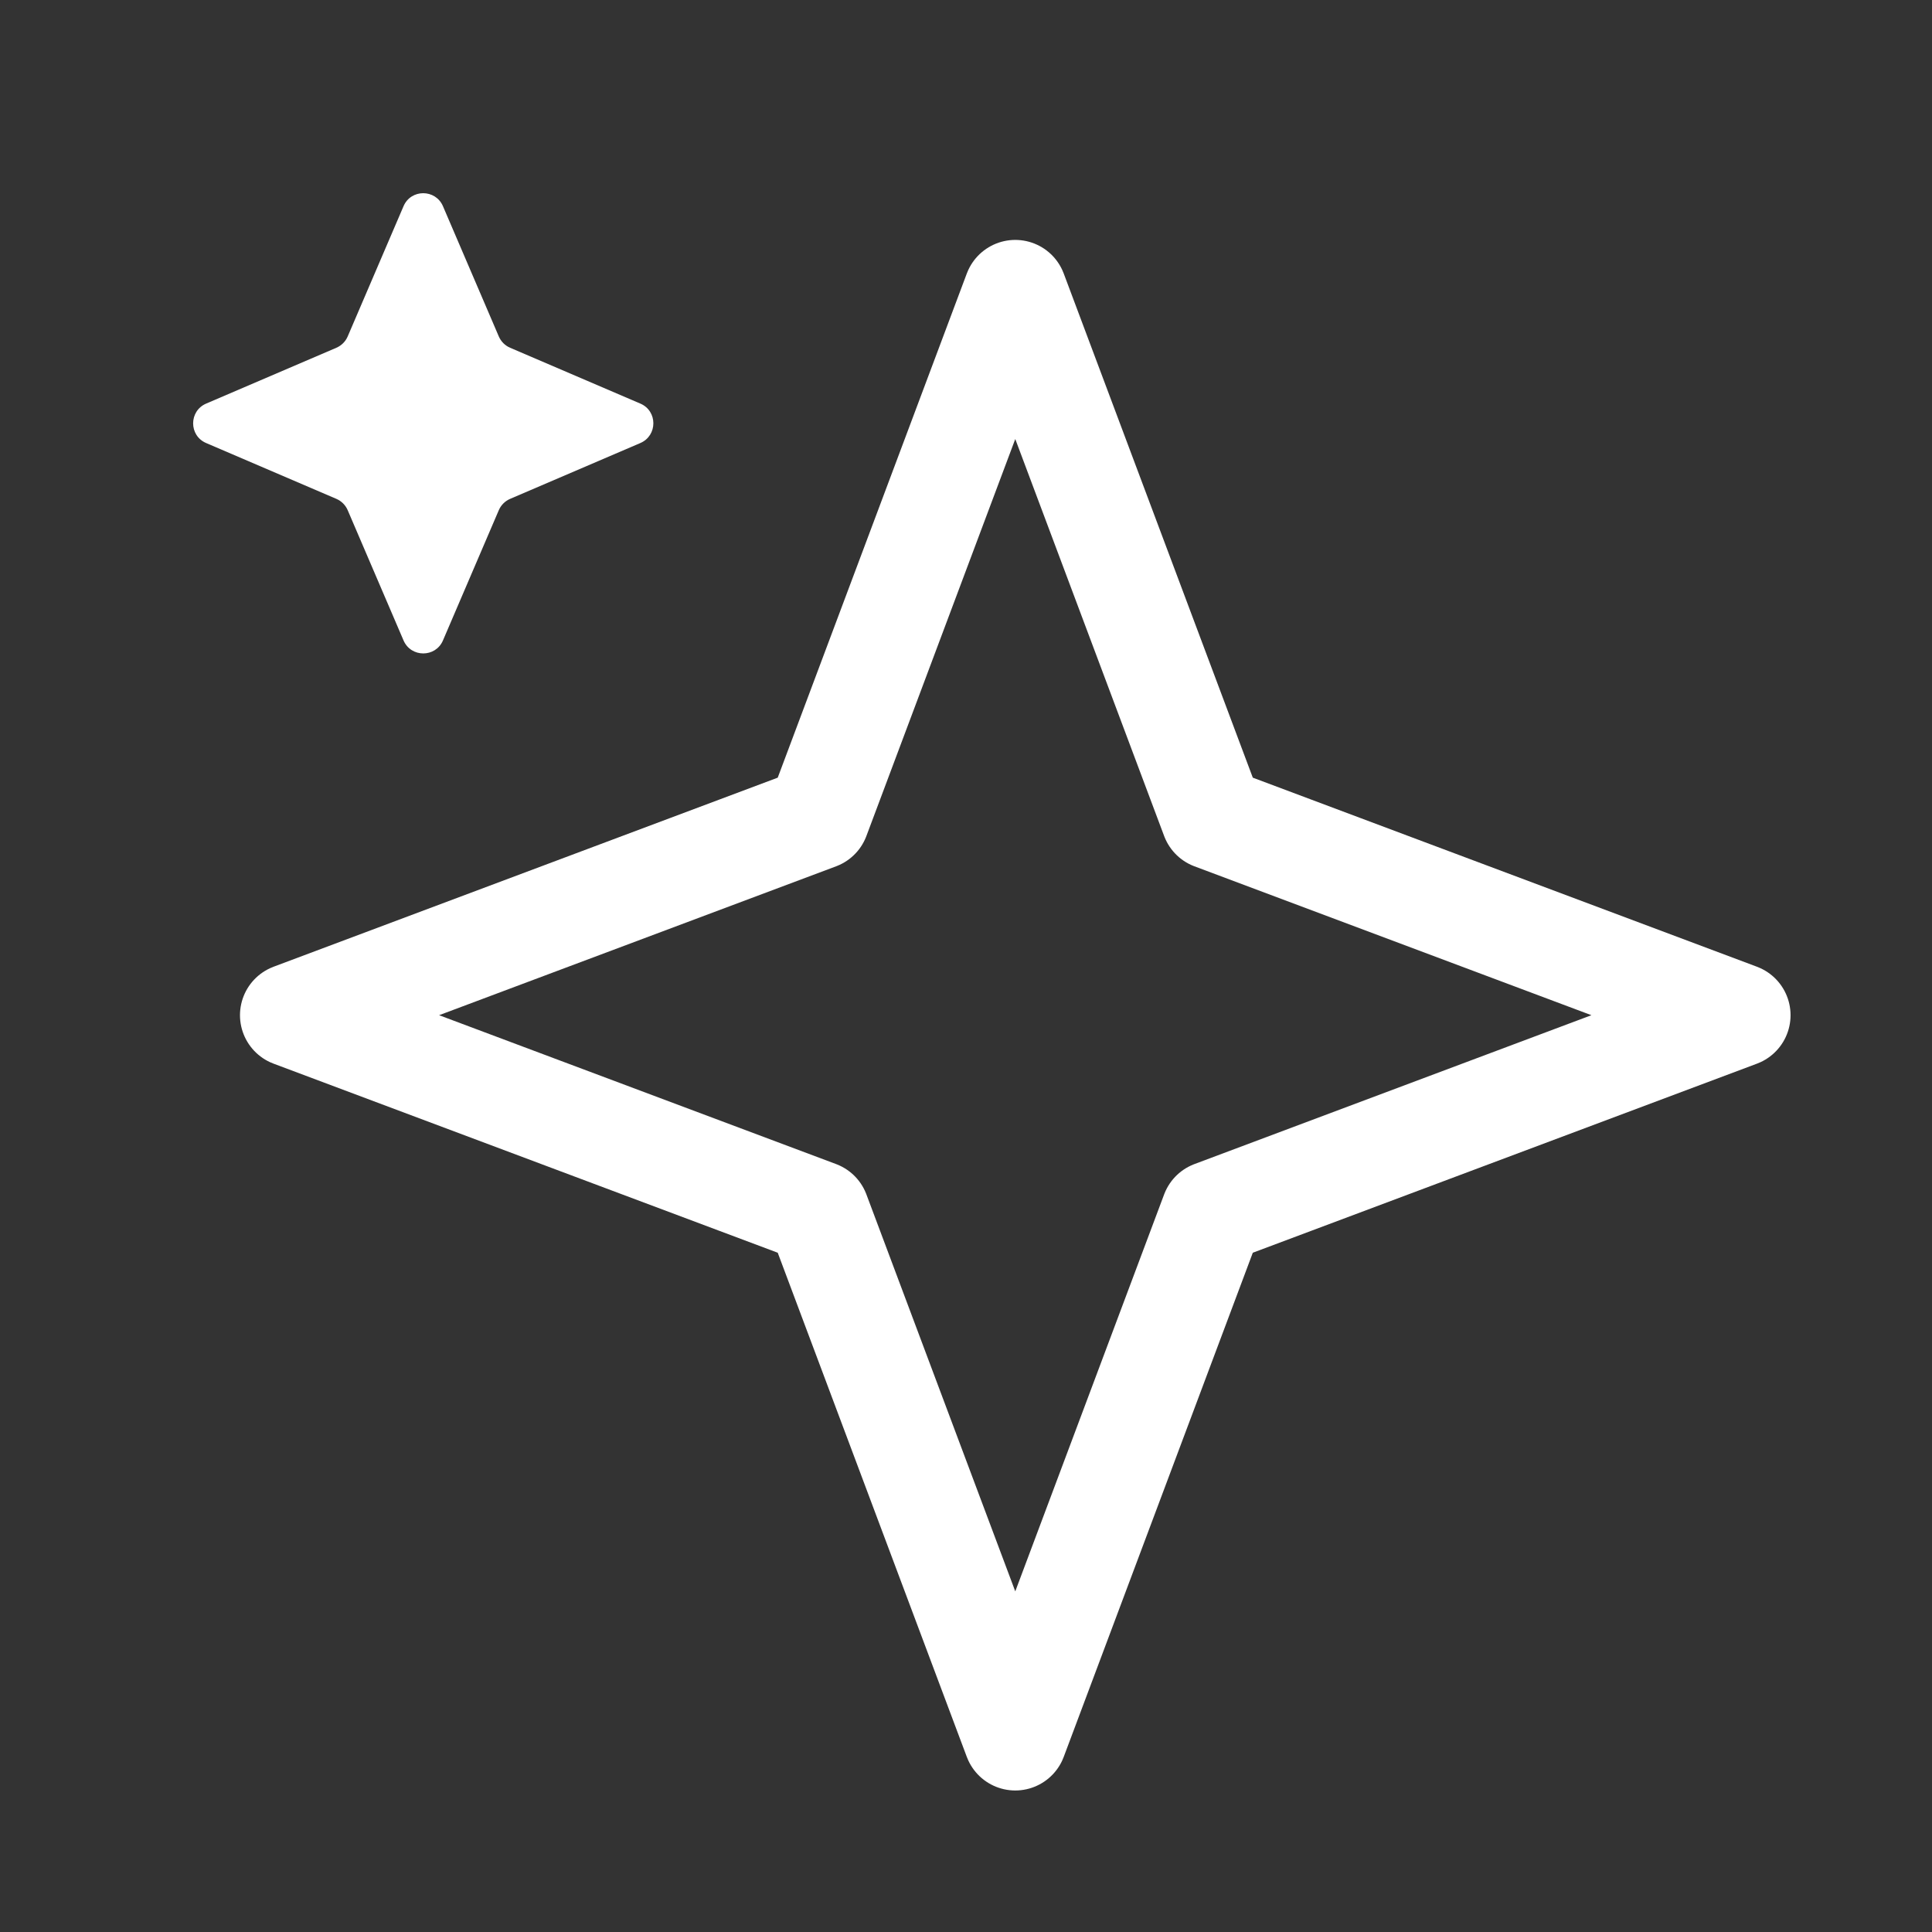
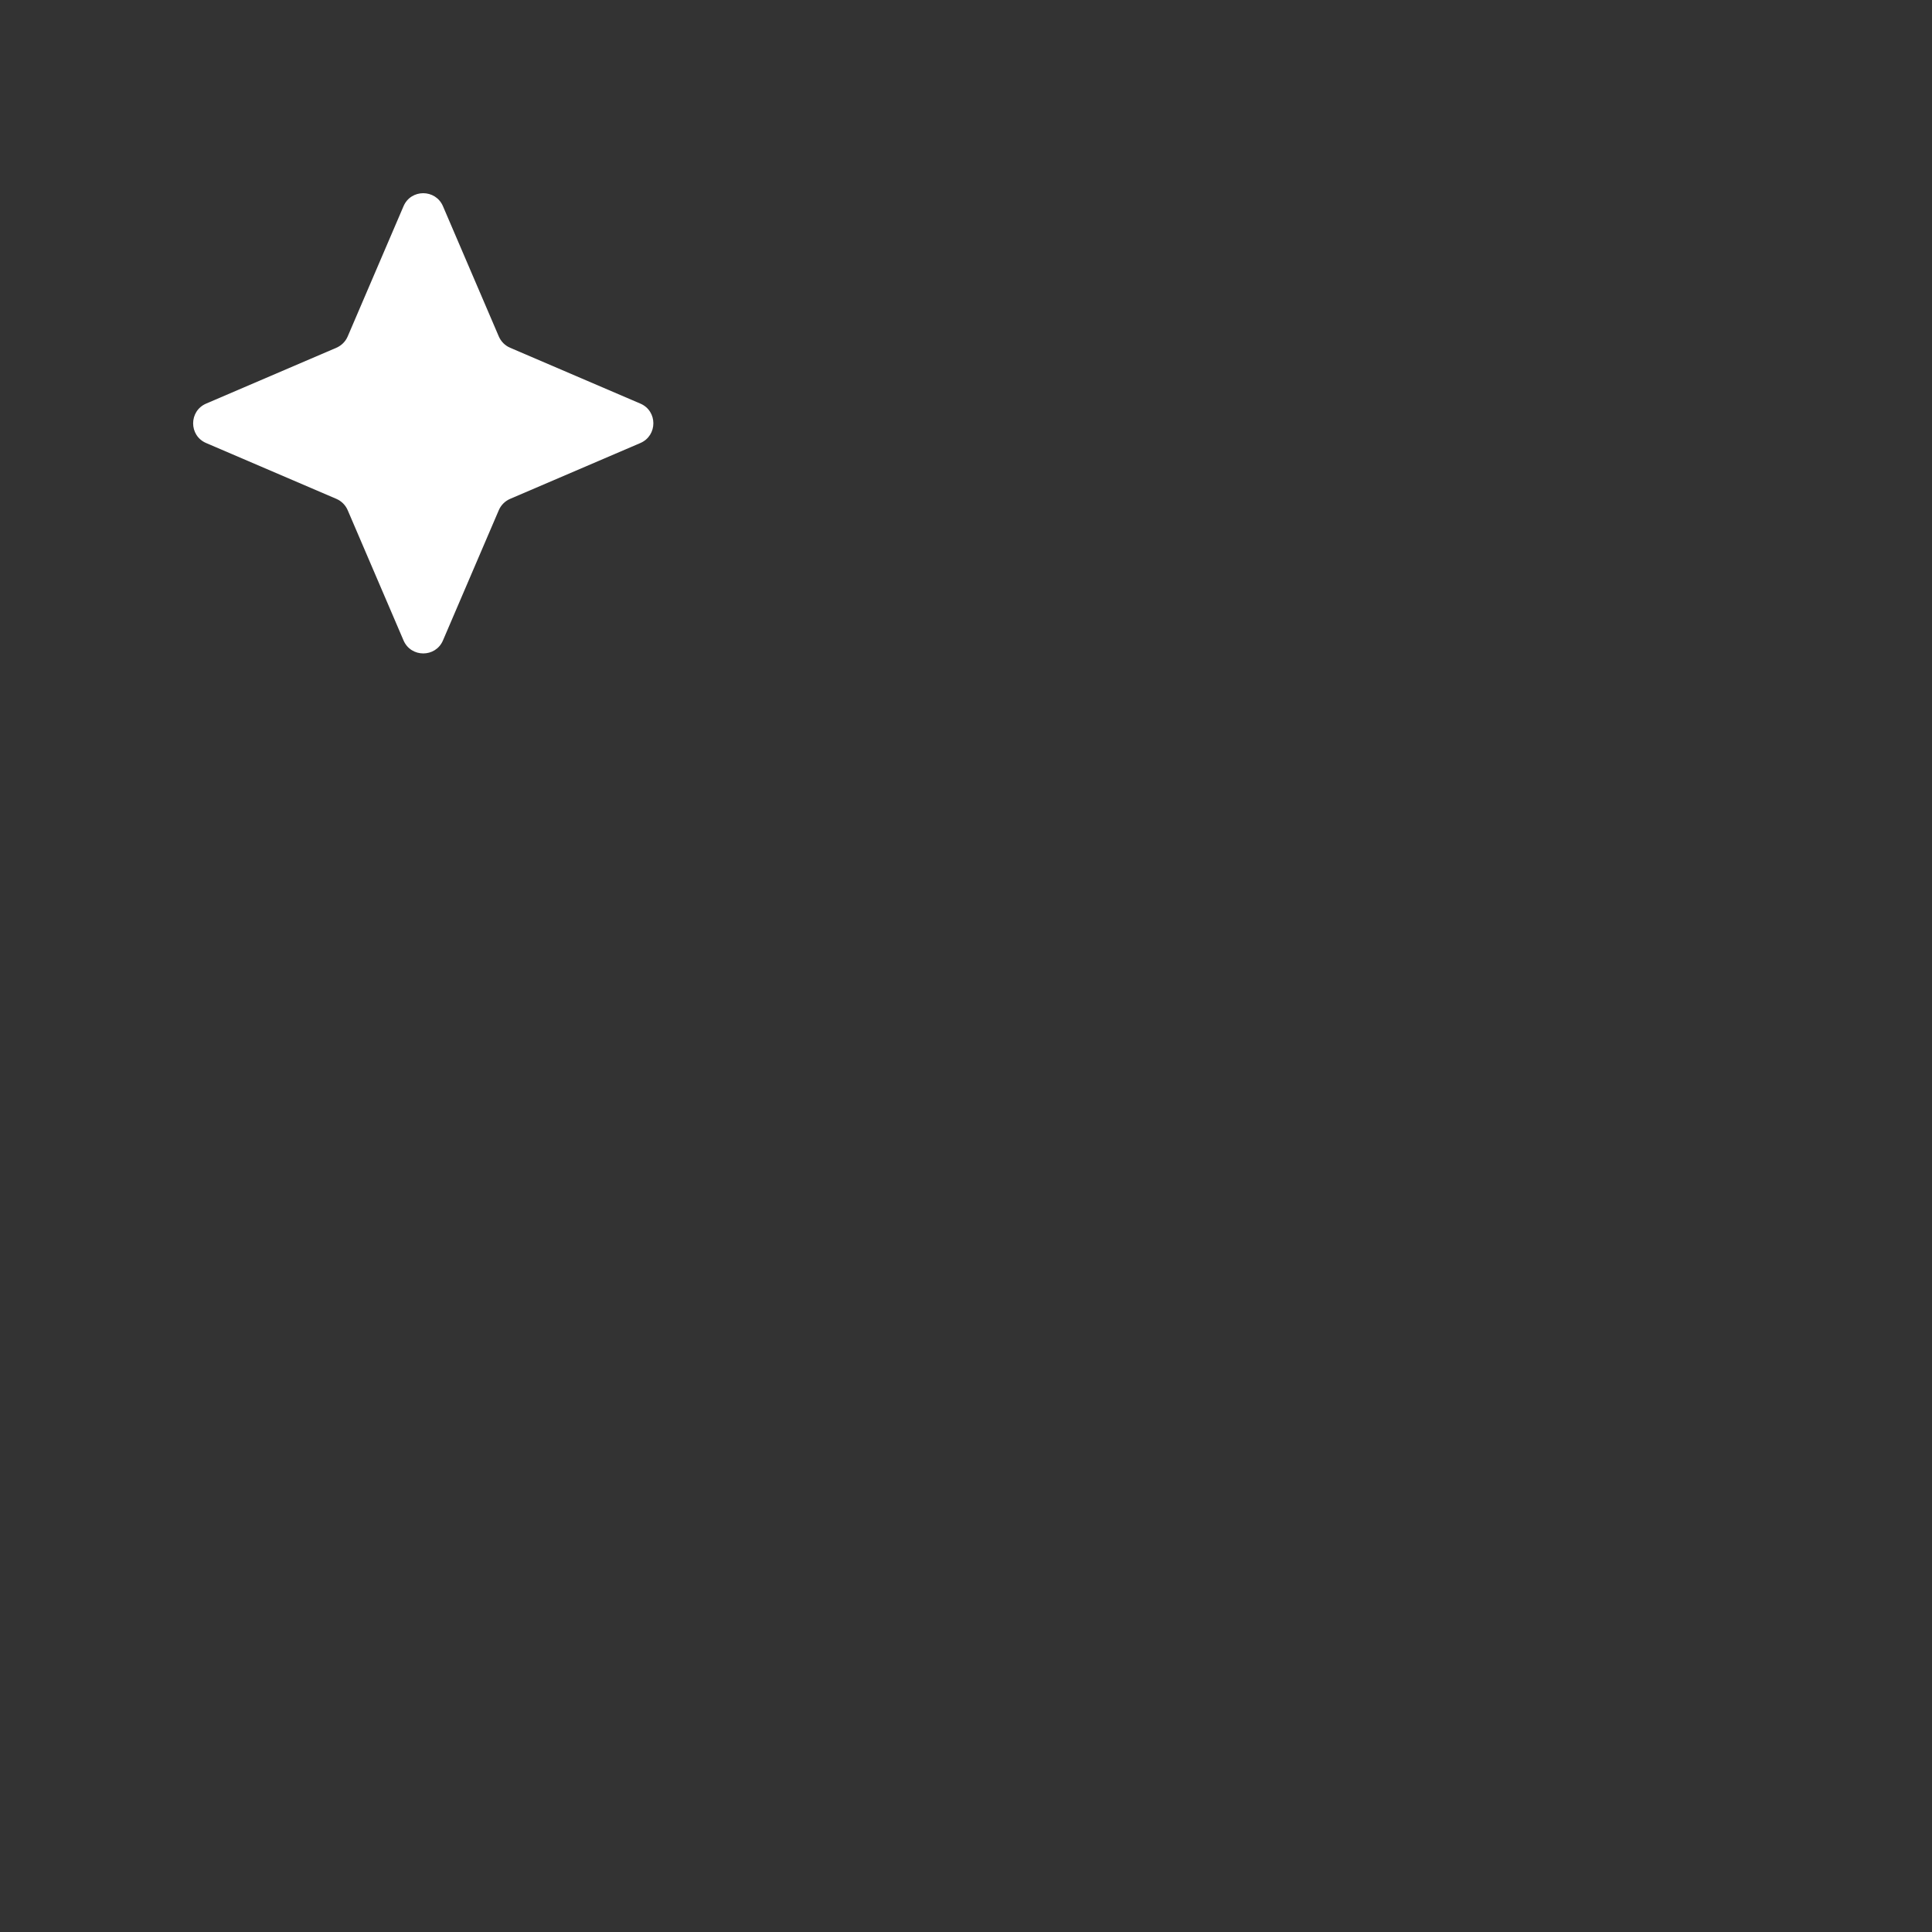
<svg xmlns="http://www.w3.org/2000/svg" id="Layer_1" width="28" height="28" version="1.1" viewBox="0 0 28 28">
  <rect x="0" y="0" width="28" height="28" fill="#333333" stroke="none" />
-   <path d="M14.714,4.227l2.86,7.626,7.626,2.86-7.626,2.86-2.86,7.626-2.86-7.626-7.626-2.86,7.626-2.86,2.86-7.626Z" style="fill: none; stroke: #fff; stroke-linecap: round; stroke-linejoin: round; stroke-width: 1.5px;" />
  <path d="M7.229,4.876l-.809-1.887c-.108-.252-.465-.252-.572,0l-.809,1.887c-.032.074-.09.132-.164.164l-1.887.809c-.252.108-.252.465,0,.572l1.887.809c.074.032.132.09.164.164l.809,1.887c.108.252.465.252.572,0l.809-1.887c.032-.074.09-.132.164-.164l1.887-.809c.252-.108.252-.465,0-.572l-1.887-.809c-.074-.032-.132-.09-.164-.164Z" style="fill: #fff;" />
</svg>